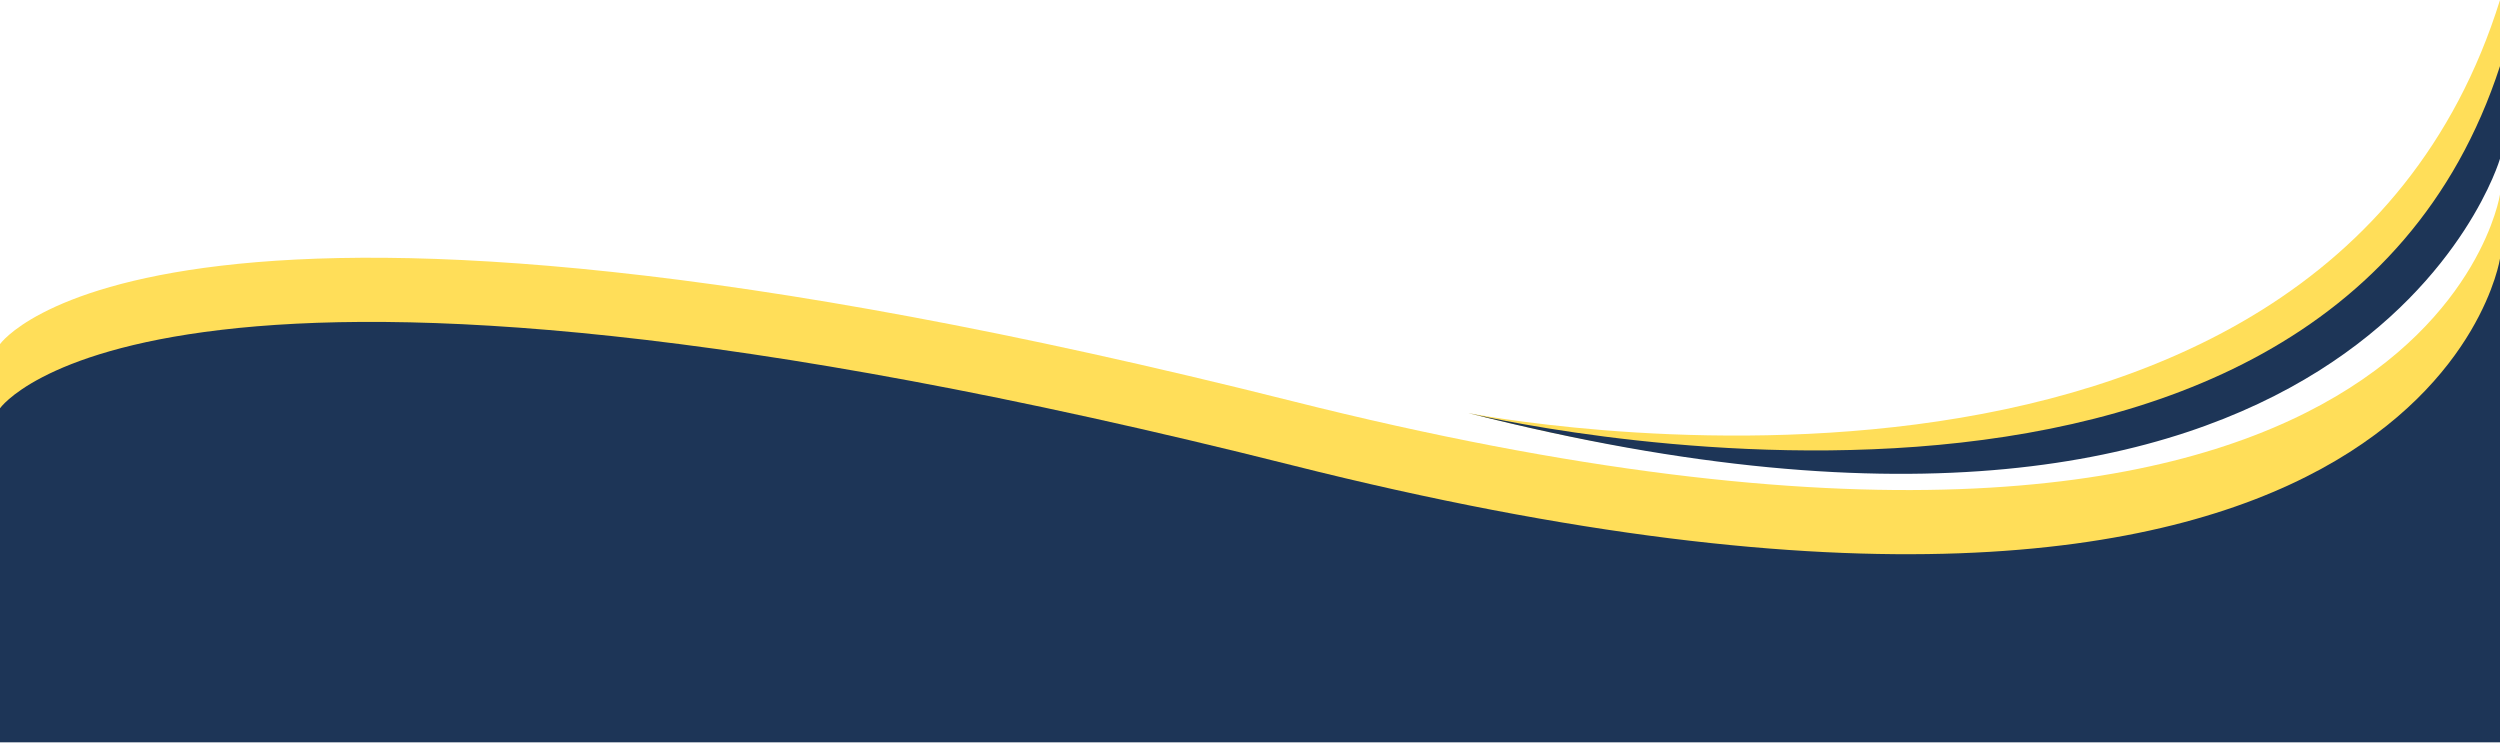
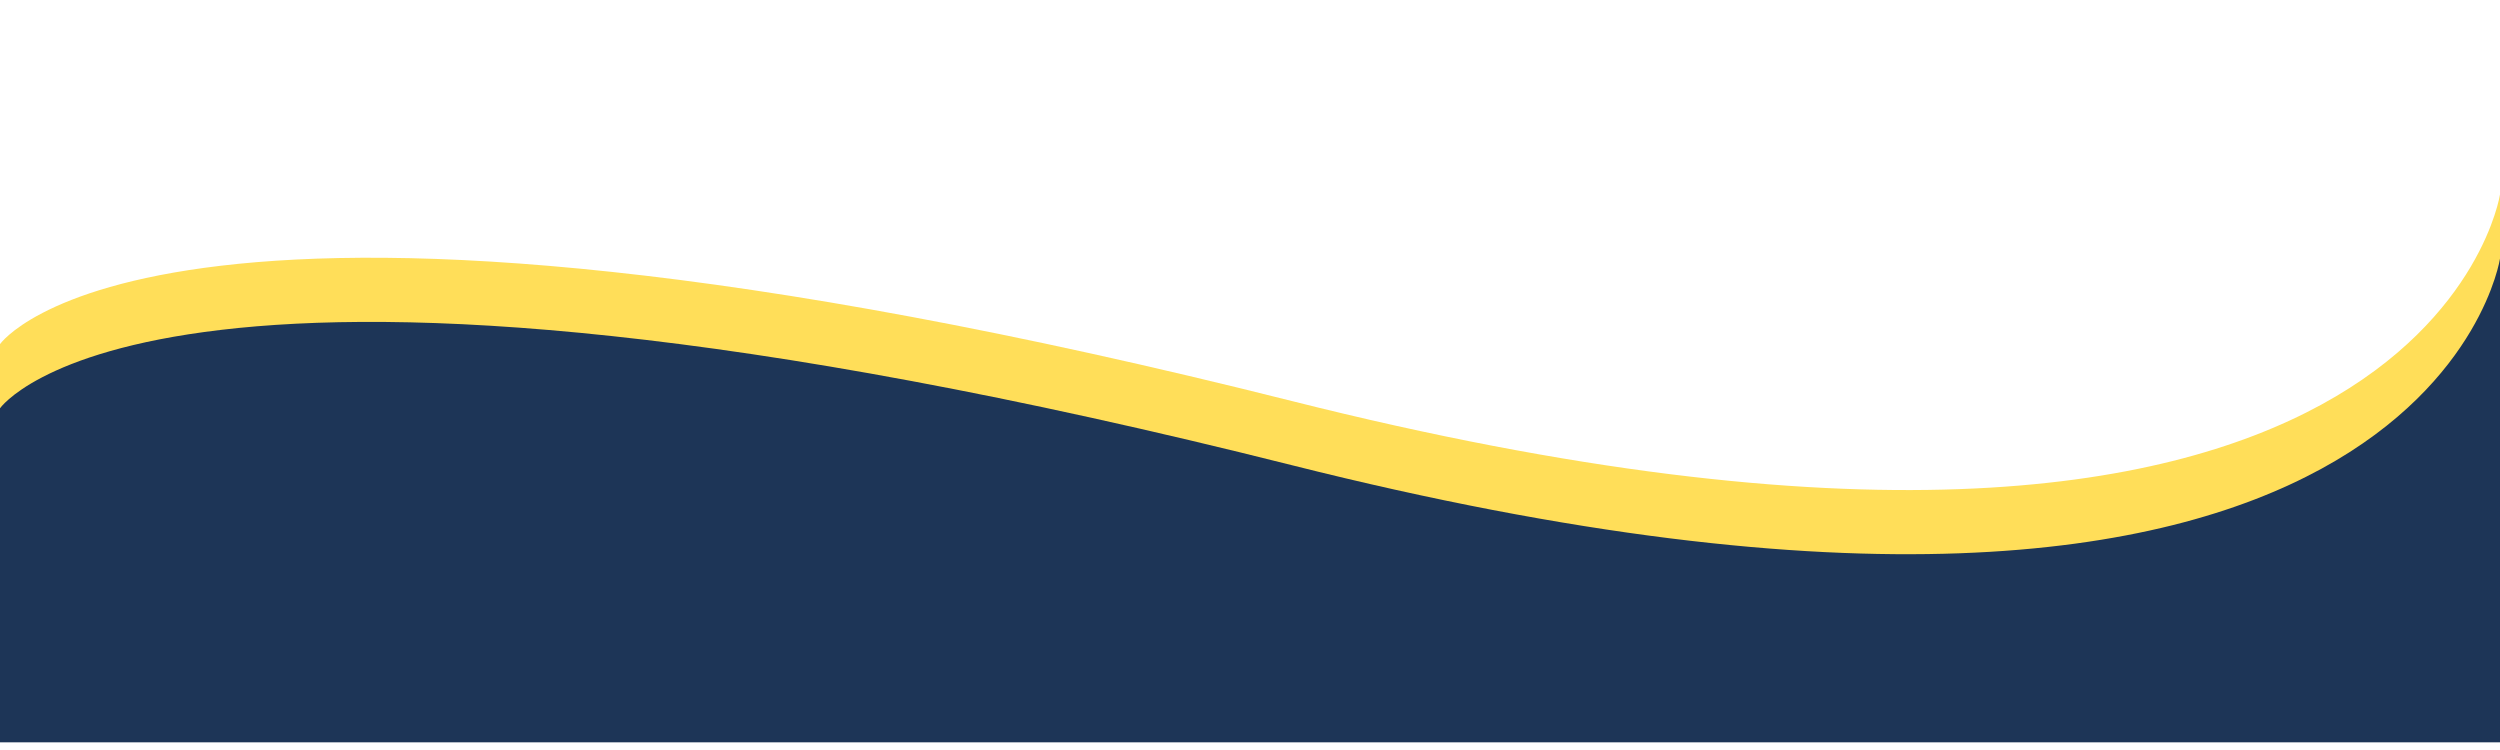
<svg xmlns="http://www.w3.org/2000/svg" data-name="Layer 1" fill="#000000" height="900.5" preserveAspectRatio="xMidYMid meet" version="1" viewBox="0.0 2109.2 3000.0 900.5" width="3000" zoomAndPan="magnify">
  <g id="change1_1">
-     <path d="M3000,2254.66s-168.17,622.5-1238.19,350.18c0,0,1020.83,201.59,1238.19-495.6Z" fill="#ffde59" />
-   </g>
+     </g>
  <g id="change1_2">
    <path d="M0,2522.15s190.64-273.74,1550.8,68.43S3000,2342.5,3000,2342.5V2923H0Z" fill="#ffde59" />
  </g>
  <g id="change2_1">
    <path d="M0,2599.14s190.64-273.74,1550.8,68.43S3000,2419.5,3000,2419.5V3000H0Z" fill="#1d3557" />
  </g>
  <g id="change2_2">
-     <path d="M3000,2299.73s-168.17,577.43-1238.19,305.11c0,0,1022.26,246.66,1238.19-416.32Z" fill="#1d3557" />
-   </g>
+     </g>
</svg>